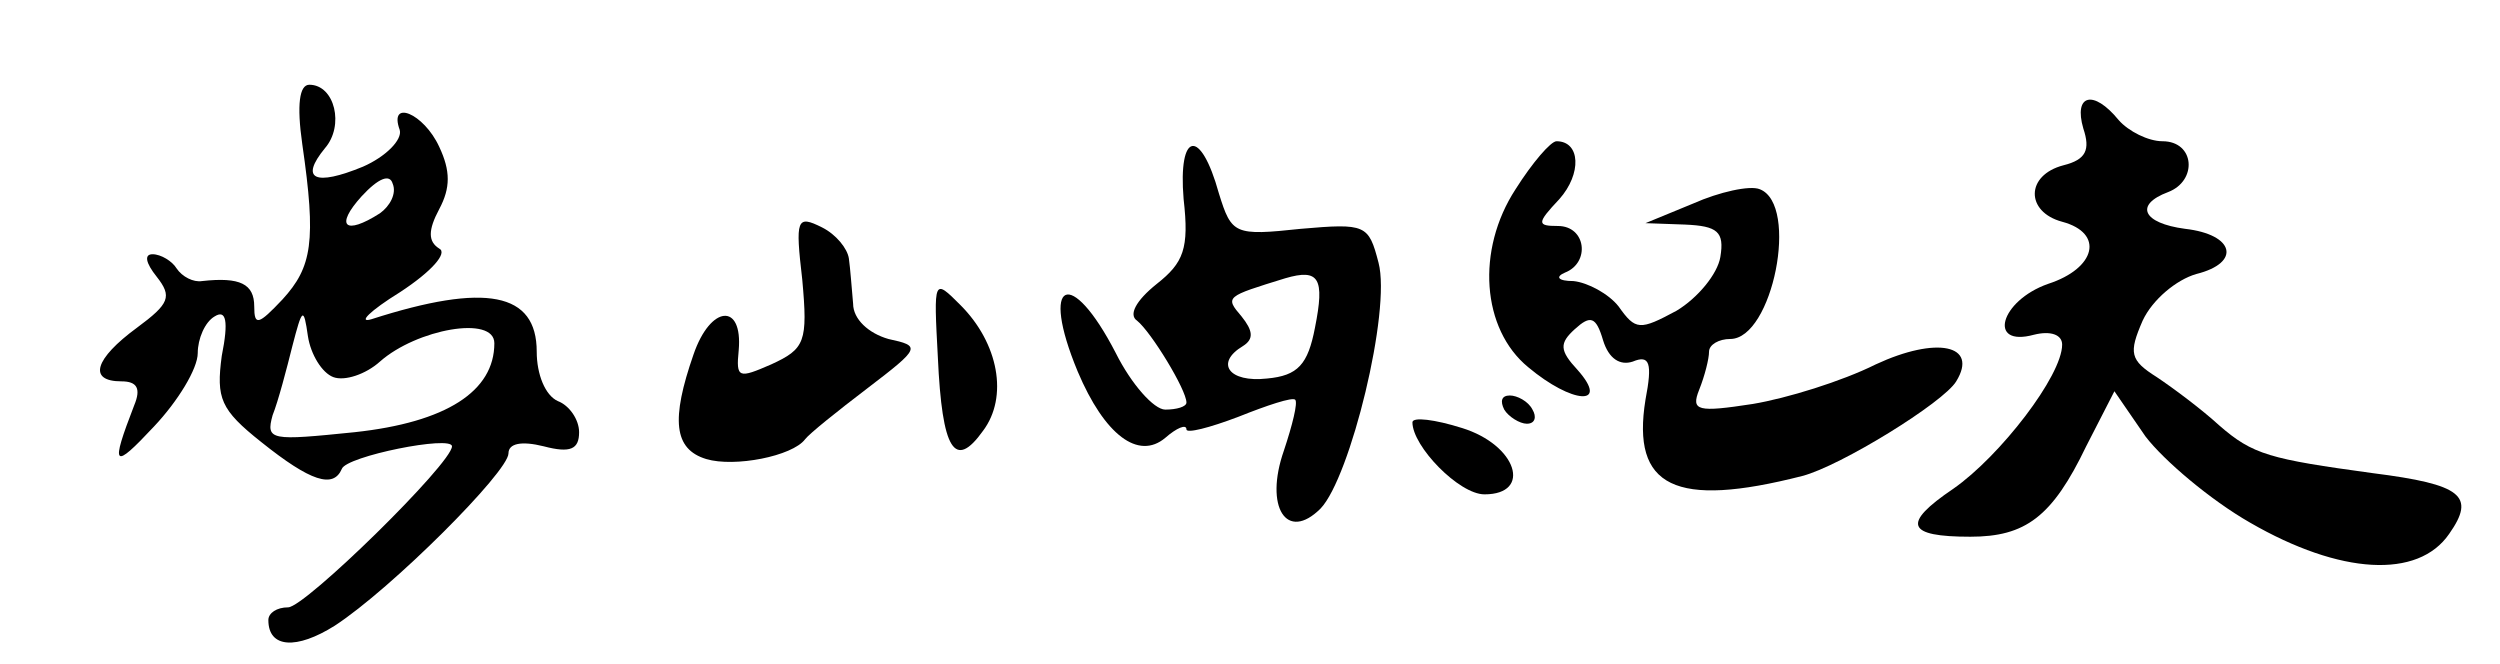
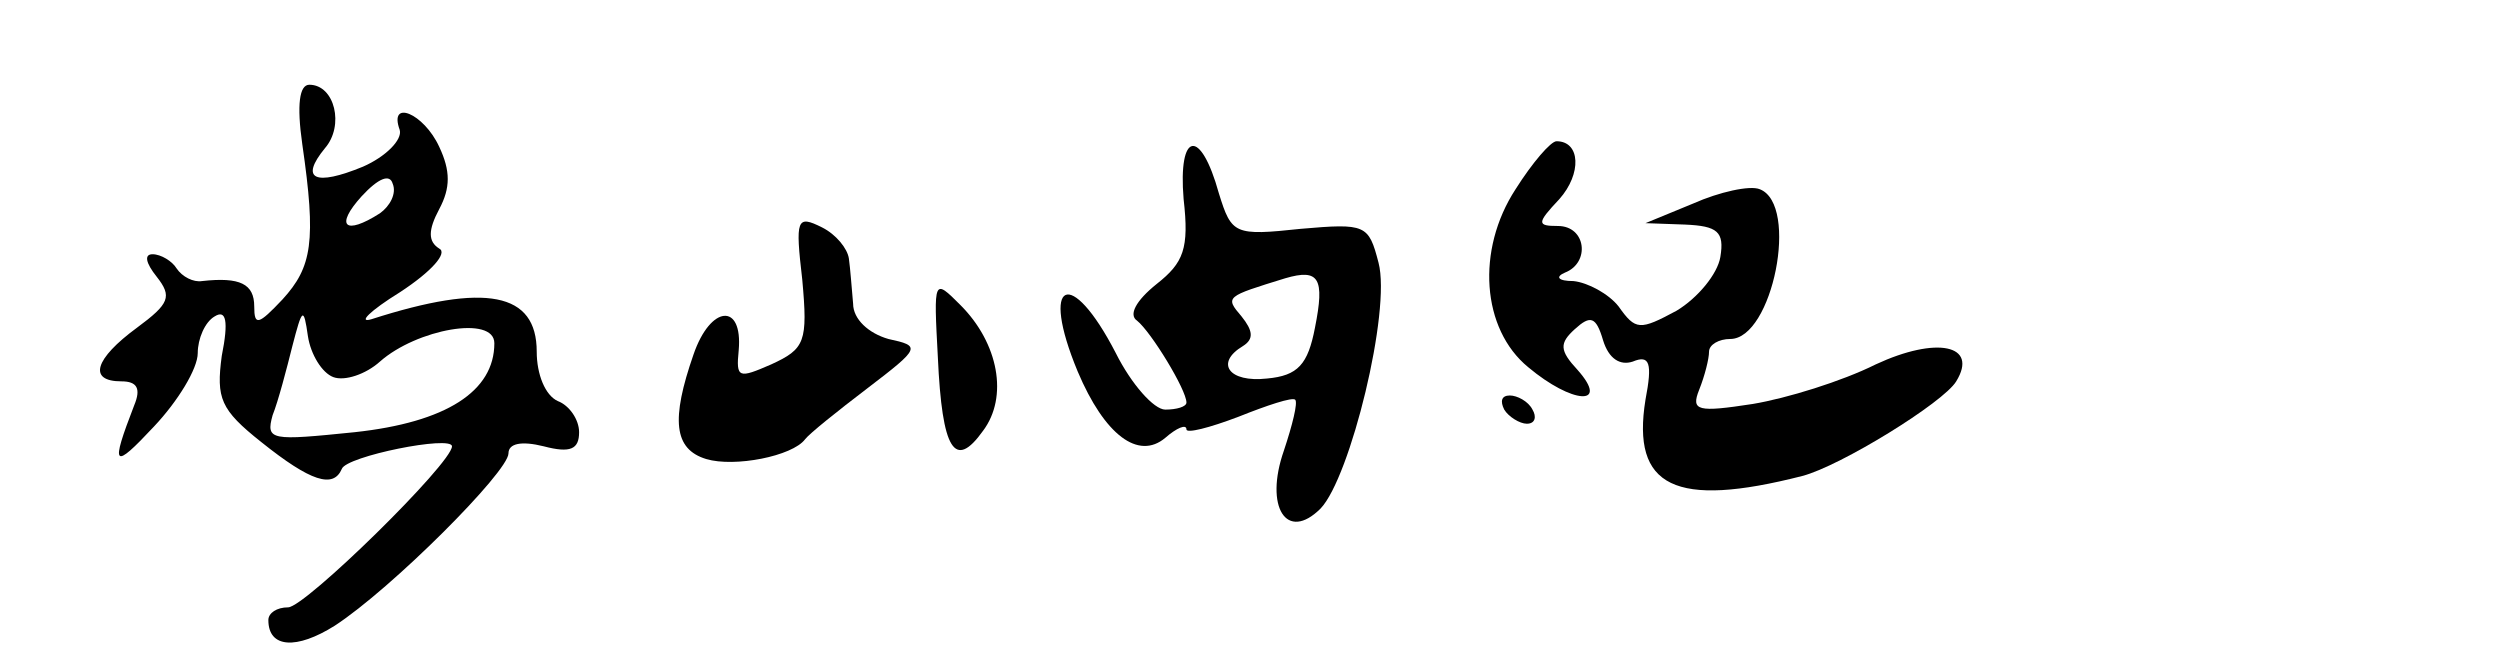
<svg xmlns="http://www.w3.org/2000/svg" version="1.0" width="177pt" height="47pt" viewBox="0 0 177 47" preserveAspectRatio="xMidYMid meet">
  <g transform="translate(0,47) scale(0.1,-0.1)" fill="#000000" stroke="none">
    <path d="M214 368 c10 -69 7 -87 -14 -110 -17 -18 -20 -19 -20 -5 0 16 -10 21 -37 18 -6 -1 -14 3 -18 9 -3 5 -11 10 -17 10 -6 0 -5 -6 3 -16 11 -14 9 -19 -14 -36 -30 -22 -35 -38 -11 -38 11 0 14 -5 9 -17 -17 -44 -15 -46 14 -15 17 18 31 41 31 52 0 10 5 22 12 26 8 5 10 -3 5 -28 -4 -30 -1 -38 28 -61 35 -28 51 -33 57 -19 3 9 78 24 78 16 0 -12 -104 -114 -116 -114 -8 0 -14 -4 -14 -9 0 -20 20 -21 47 -4 40 26 123 109 123 122 0 7 9 9 25 5 19 -5 25 -2 25 10 0 9 -7 19 -15 22 -9 4 -15 19 -15 35 0 42 -36 49 -117 23 -10 -3 -1 6 20 19 23 15 34 28 28 31 -8 5 -8 13 0 28 8 15 8 27 0 44 -11 24 -36 34 -28 12 2 -7 -10 -19 -26 -26 -34 -14 -45 -9 -27 13 14 16 7 45 -11 45 -7 0 -9 -14 -5 -42z m55 -49 c-25 -16 -32 -9 -13 12 12 13 20 16 22 9 3 -7 -2 -16 -9 -21z m-33 -116 c8 -3 23 2 33 11 26 23 81 33 81 13 0 -34 -34 -56 -99 -63 -59 -6 -63 -6 -58 12 4 10 10 33 14 49 7 27 8 28 11 7 2 -13 10 -26 18 -29z" />
-     <path d="M1475 379 c5 -15 2 -22 -14 -26 -27 -7 -27 -33 -1 -40 30 -8 24 -33 -10 -44 -34 -12 -43 -45 -10 -36 12 3 20 0 20 -7 0 -22 -44 -79 -77 -102 -37 -25 -33 -34 12 -34 39 0 58 14 82 64 l20 39 22 -32 c13 -17 46 -45 74 -61 64 -37 119 -40 141 -8 19 27 9 35 -54 43 -73 10 -85 13 -109 34 -12 11 -32 26 -44 34 -19 12 -20 17 -10 40 7 15 24 29 38 33 32 8 27 28 -8 32 -30 4 -36 17 -12 26 21 8 19 36 -4 36 -10 0 -24 7 -31 15 -18 22 -32 18 -25 -6z" />
    <path d="M838 329 c4 -35 0 -45 -19 -60 -15 -12 -20 -22 -14 -26 10 -8 35 -49 35 -58 0 -3 -7 -5 -15 -5 -8 0 -24 18 -35 40 -32 62 -54 52 -27 -13 19 -45 43 -63 62 -47 8 7 15 10 15 6 0 -3 16 1 37 9 20 8 38 14 40 12 2 -2 -2 -18 -8 -36 -14 -40 2 -65 26 -41 21 22 50 140 41 174 -7 27 -9 28 -55 24 -47 -5 -49 -4 -58 25 -13 47 -29 44 -25 -4z m93 -91 c-5 -26 -12 -34 -34 -36 -27 -3 -37 11 -17 23 8 5 7 11 -1 21 -12 14 -11 14 31 27 24 7 28 0 21 -35z" />
    <path d="M1073 336 c-28 -43 -24 -99 9 -126 31 -26 58 -28 35 -2 -13 14 -13 19 -2 29 11 10 15 9 20 -8 4 -13 12 -18 21 -15 12 5 14 -1 9 -27 -10 -62 21 -77 111 -54 27 7 100 52 109 67 16 26 -14 32 -57 12 -24 -12 -63 -24 -87 -28 -39 -6 -44 -5 -38 10 4 10 7 22 7 27 0 5 7 9 15 9 30 0 49 95 21 106 -7 3 -29 -2 -47 -10 l-34 -14 28 -1 c23 -1 28 -5 25 -23 -2 -12 -16 -29 -31 -38 -26 -14 -29 -14 -41 3 -7 9 -22 17 -32 18 -11 0 -13 3 -6 6 18 7 15 33 -5 33 -15 0 -15 2 1 19 16 18 15 41 -2 41 -4 0 -17 -15 -29 -34z" />
    <path d="M568 272 c4 -44 2 -49 -22 -60 -23 -10 -25 -10 -23 10 3 34 -20 32 -32 -3 -16 -46 -14 -67 9 -74 20 -6 61 2 70 14 3 4 23 20 44 36 38 29 38 30 15 35 -14 4 -25 14 -25 25 -1 11 -2 25 -3 32 -1 7 -9 17 -19 22 -18 9 -19 6 -14 -37z" />
    <path d="M664 217 c3 -66 12 -80 32 -52 18 24 11 62 -16 89 -19 19 -19 19 -16 -37z" />
    <path d="M1065 180 c3 -5 11 -10 16 -10 6 0 7 5 4 10 -3 6 -11 10 -16 10 -6 0 -7 -4 -4 -10z" />
-     <path d="M1000 171 c0 -17 33 -51 51 -51 34 0 23 35 -16 47 -19 6 -35 8 -35 4z" />
  </g>
</svg>